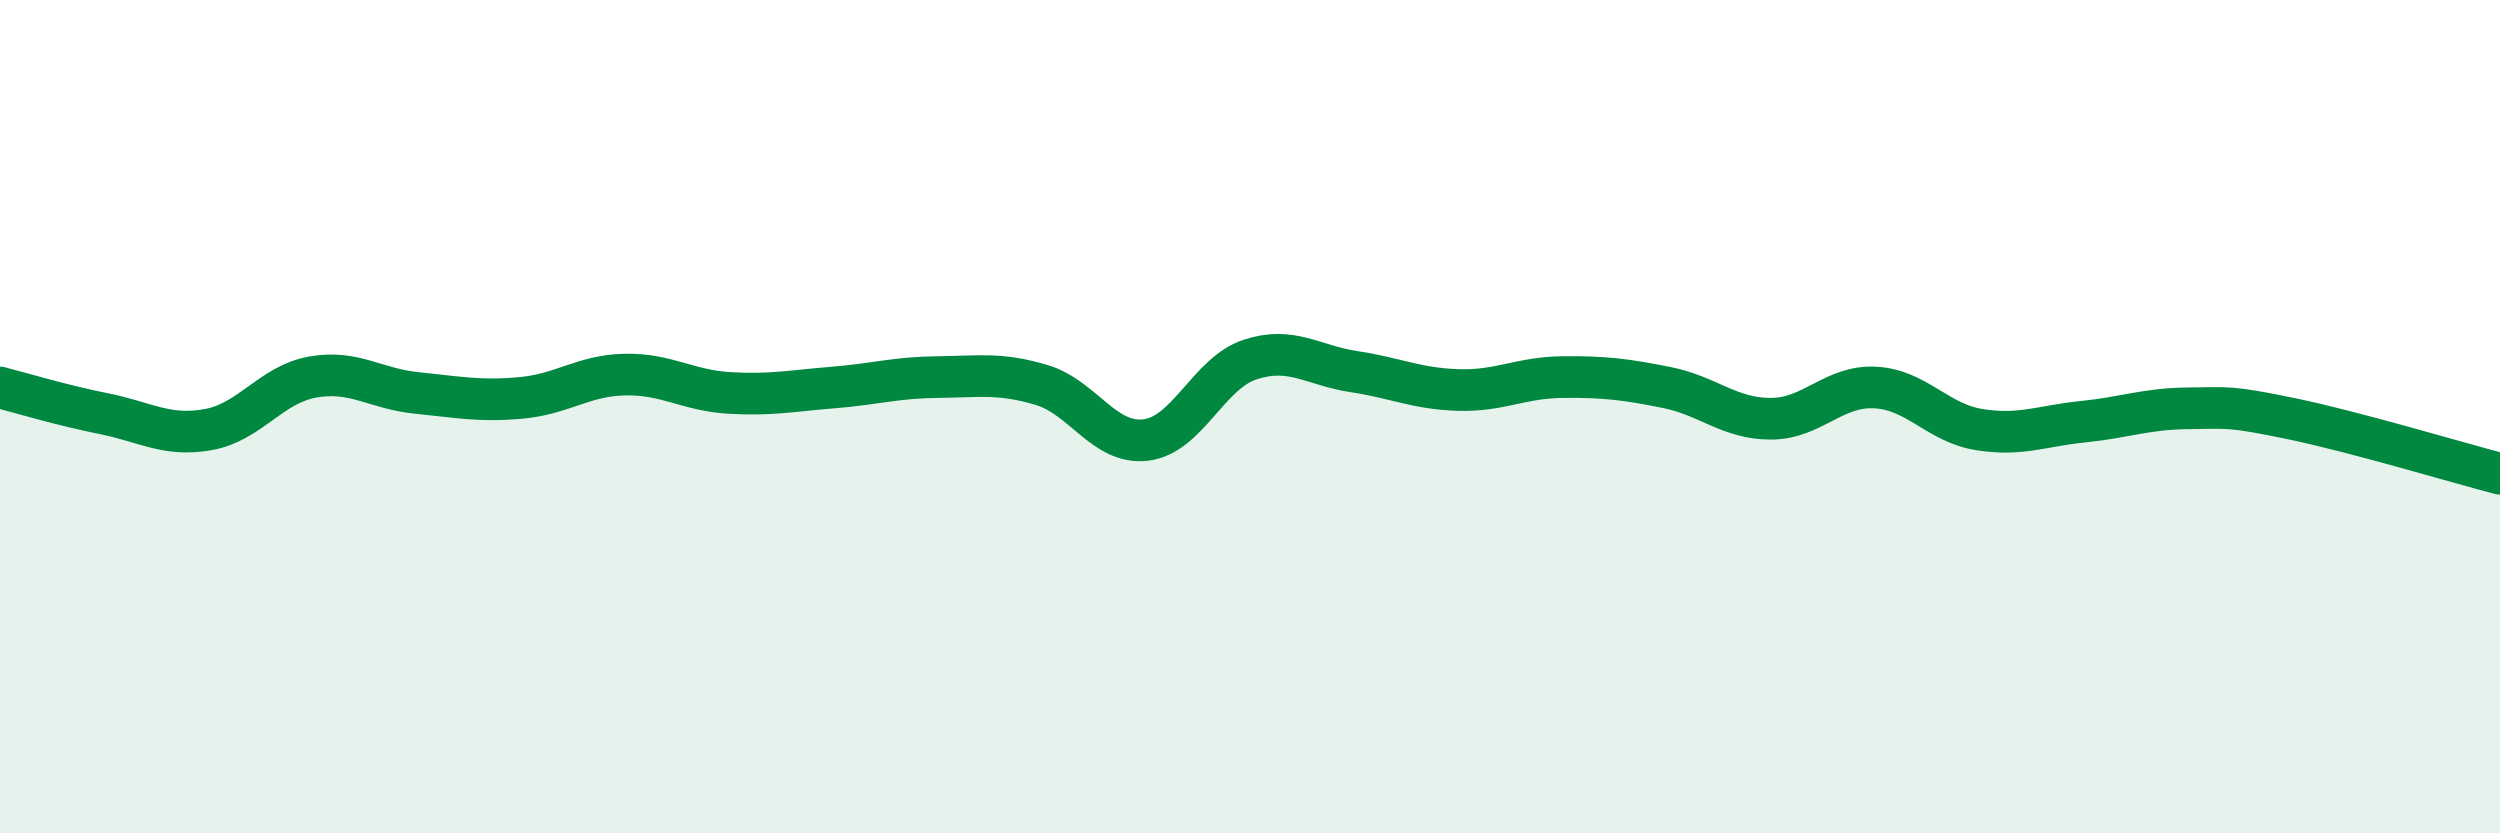
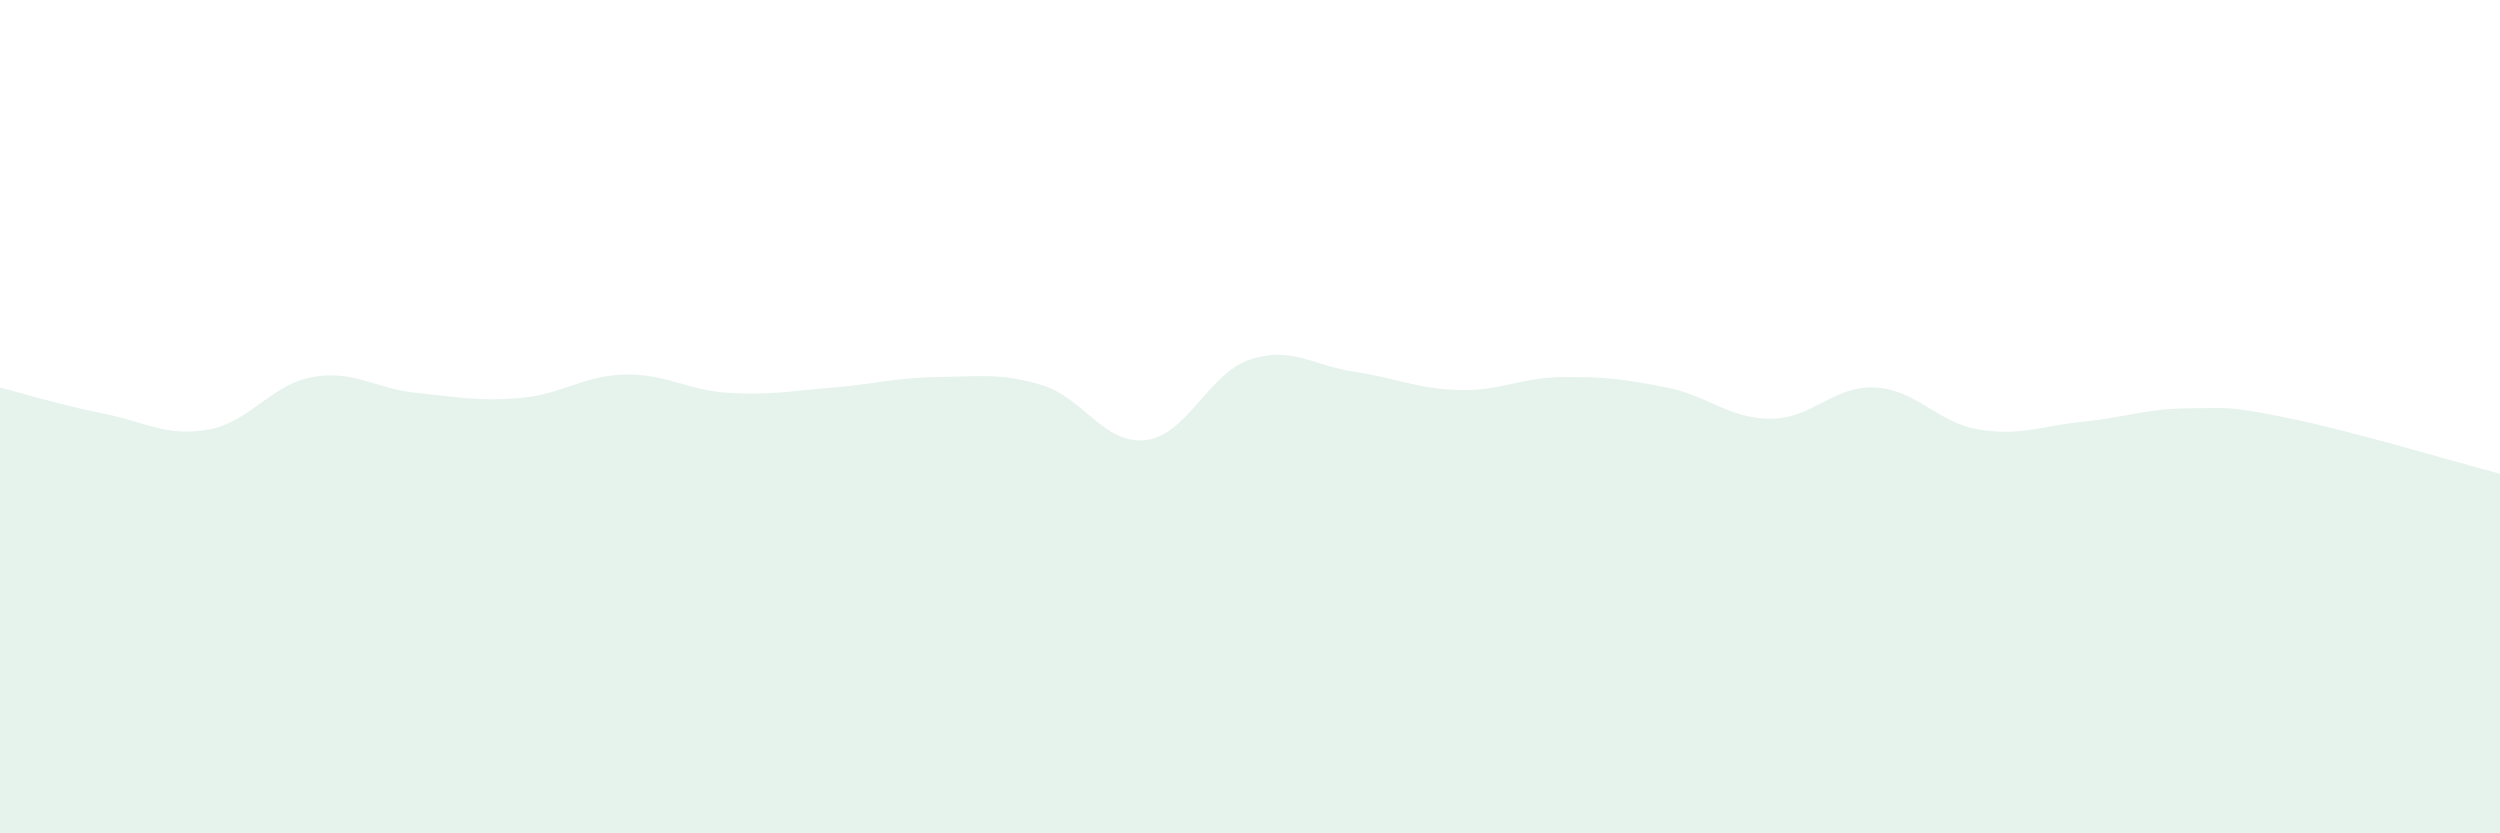
<svg xmlns="http://www.w3.org/2000/svg" width="60" height="20" viewBox="0 0 60 20">
  <path d="M 0,9.3 C 0.5,9.43 1.5,9.73 2.5,9.93 C 3.5,10.13 4,10.49 5,10.31 C 6,10.13 6.5,9.23 7.5,9.05 C 8.5,8.87 9,9.33 10,9.43 C 11,9.53 11.5,9.64 12.5,9.55 C 13.5,9.46 14,9.01 15,8.99 C 16,8.97 16.5,9.37 17.5,9.43 C 18.5,9.49 19,9.38 20,9.3 C 21,9.22 21.5,9.06 22.5,9.05 C 23.5,9.04 24,8.94 25,9.24 C 26,9.54 26.5,10.68 27.5,10.56 C 28.5,10.44 29,8.96 30,8.63 C 31,8.3 31.5,8.77 32.5,8.92 C 33.5,9.07 34,9.33 35,9.36 C 36,9.39 36.5,9.06 37.5,9.05 C 38.5,9.04 39,9.1 40,9.3 C 41,9.5 41.5,10.05 42.5,10.05 C 43.5,10.05 44,9.25 45,9.3 C 46,9.35 46.5,10.15 47.5,10.31 C 48.5,10.47 49,10.22 50,10.12 C 51,10.02 51.5,9.81 52.5,9.8 C 53.5,9.79 53.5,9.74 55,10.05 C 56.5,10.36 59,11.11 60,11.37L60 20L0 20Z" fill="#008740" opacity="0.1" stroke-linecap="round" stroke-linejoin="round" />
-   <path d="M 0,9.3 C 0.5,9.43 1.5,9.73 2.5,9.93 C 3.5,10.13 4,10.49 5,10.31 C 6,10.13 6.5,9.23 7.5,9.05 C 8.5,8.87 9,9.33 10,9.43 C 11,9.53 11.5,9.64 12.5,9.55 C 13.5,9.46 14,9.01 15,8.99 C 16,8.97 16.5,9.37 17.5,9.43 C 18.5,9.49 19,9.38 20,9.3 C 21,9.22 21.5,9.06 22.5,9.05 C 23.5,9.04 24,8.94 25,9.24 C 26,9.54 26.5,10.68 27.5,10.56 C 28.5,10.44 29,8.96 30,8.63 C 31,8.3 31.5,8.77 32.5,8.92 C 33.5,9.07 34,9.33 35,9.36 C 36,9.39 36.5,9.06 37.5,9.05 C 38.5,9.04 39,9.1 40,9.3 C 41,9.5 41.5,10.05 42.5,10.05 C 43.5,10.05 44,9.25 45,9.3 C 46,9.35 46.5,10.15 47.5,10.31 C 48.5,10.47 49,10.22 50,10.12 C 51,10.02 51.5,9.81 52.5,9.8 C 53.5,9.79 53.5,9.74 55,10.05 C 56.5,10.36 59,11.11 60,11.37" stroke="#008740" stroke-width="1" fill="none" stroke-linecap="round" stroke-linejoin="round" />
</svg>